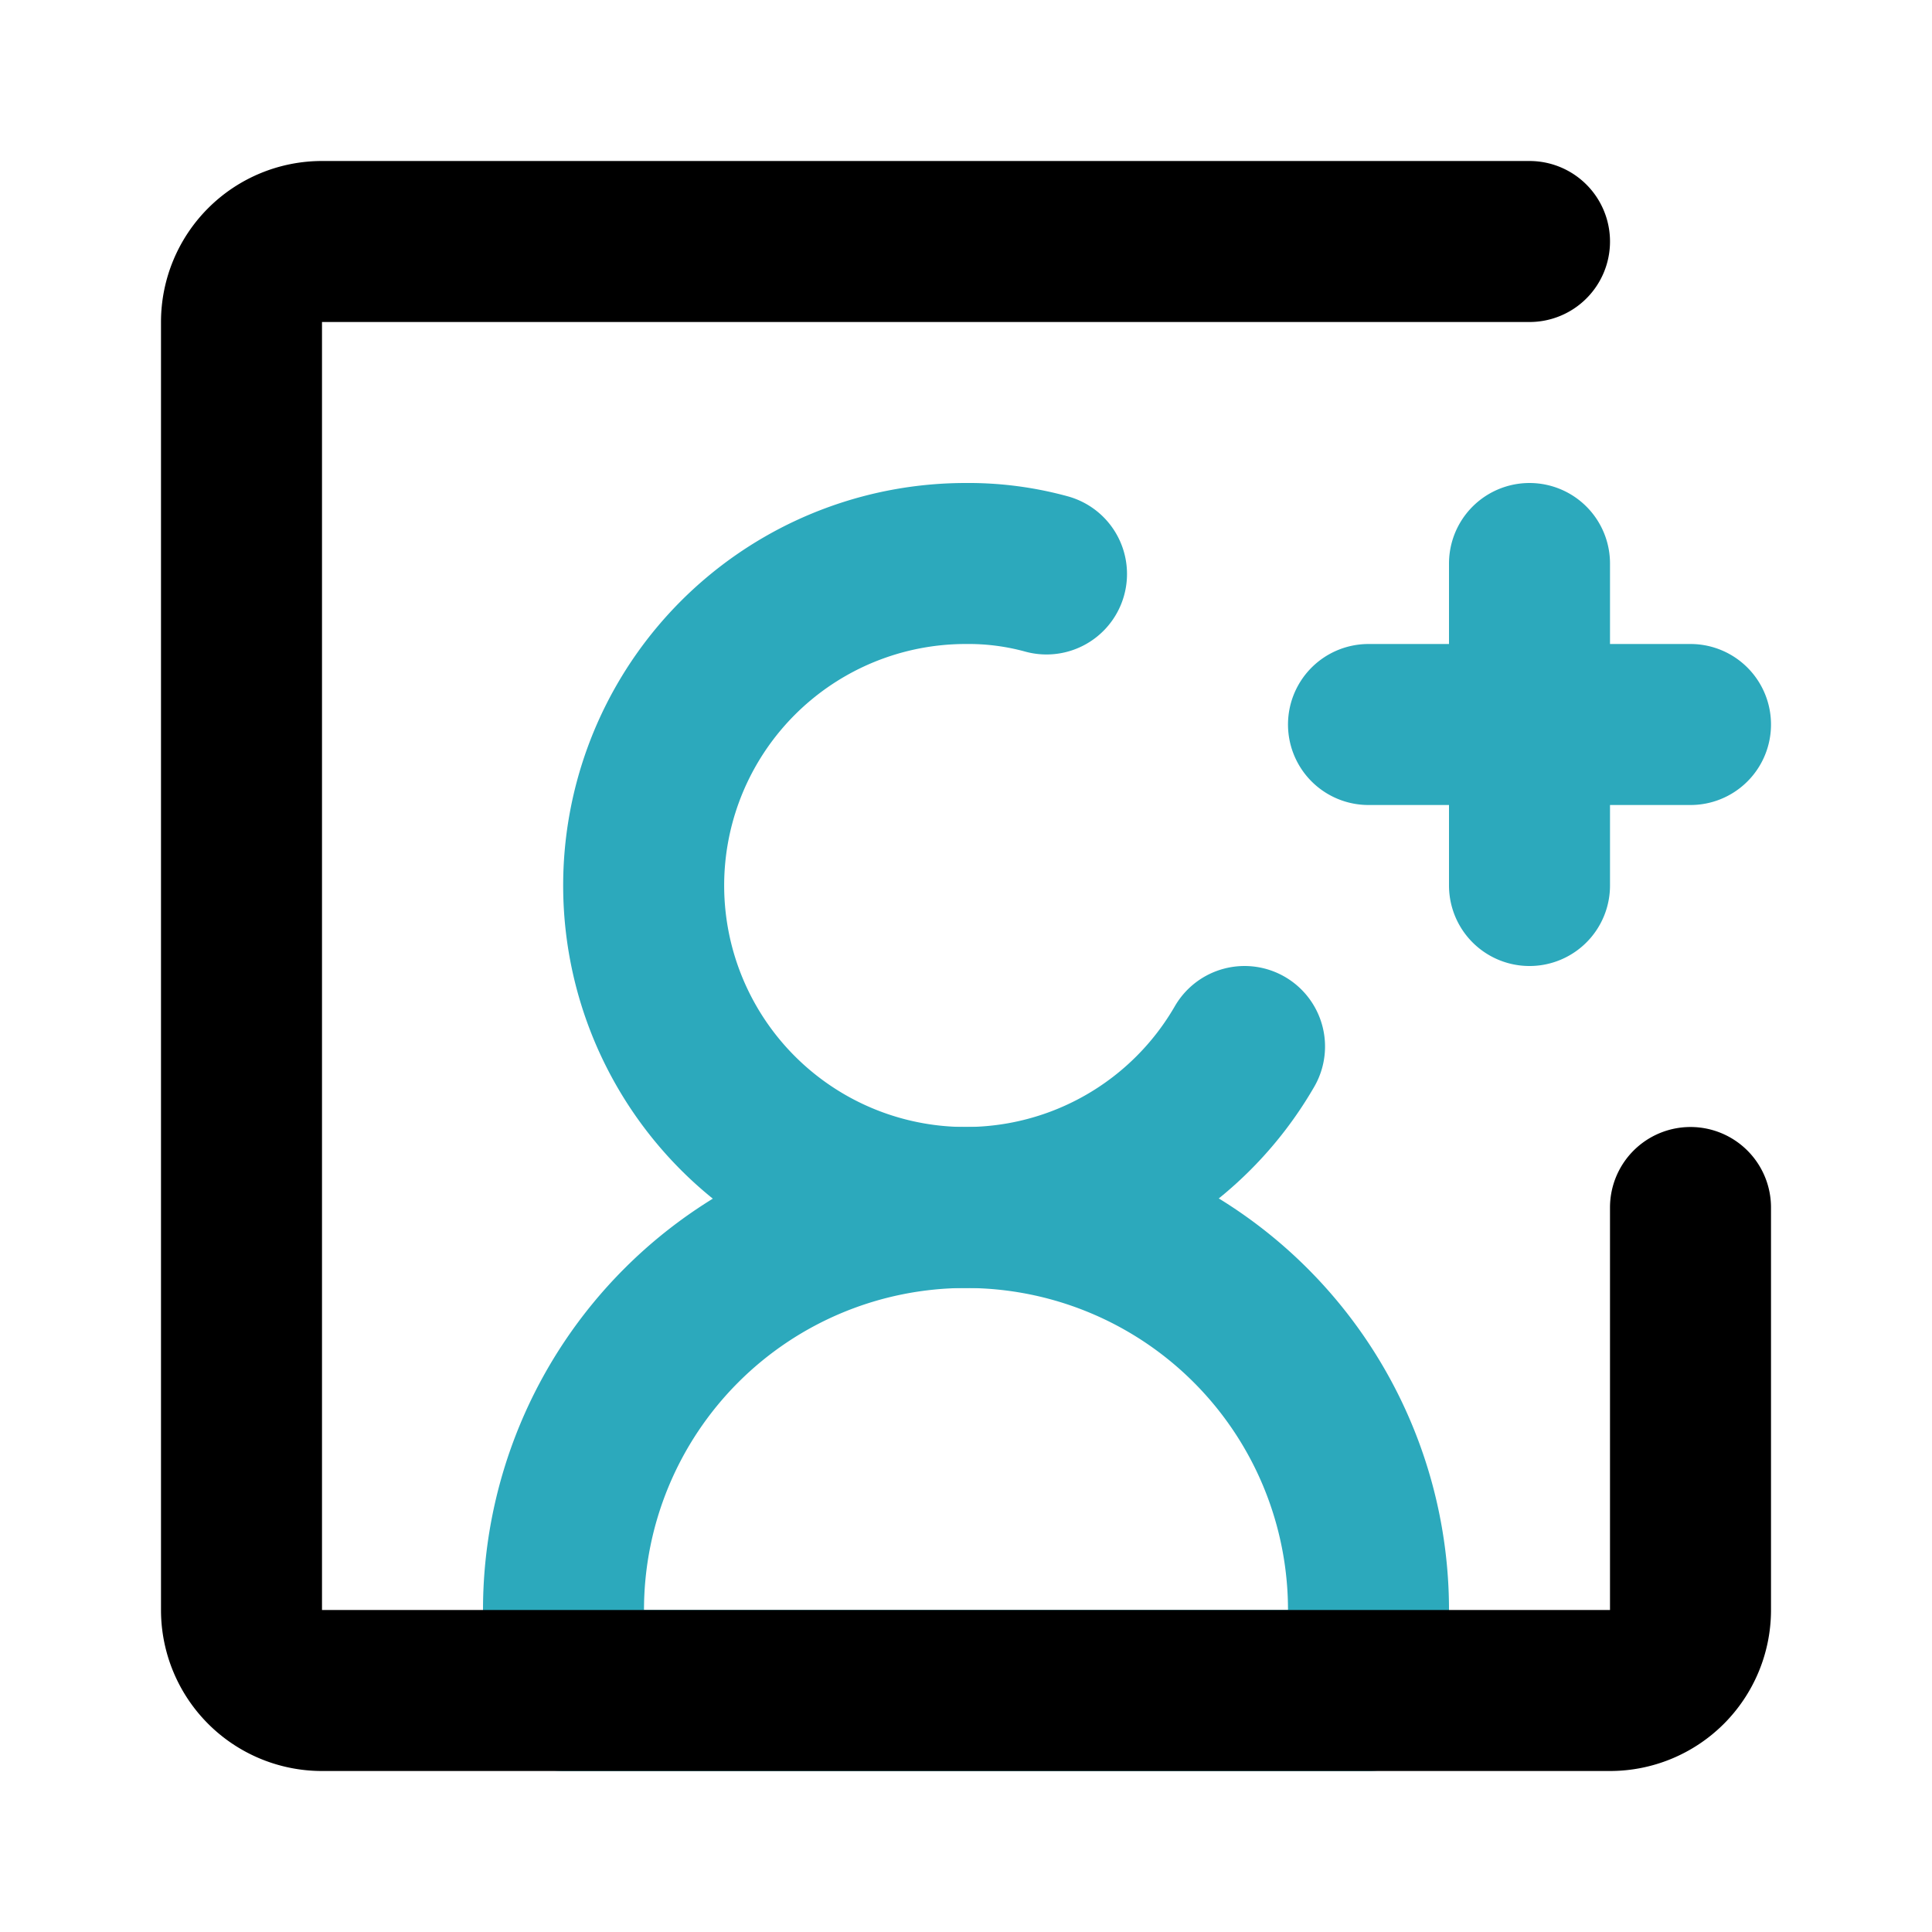
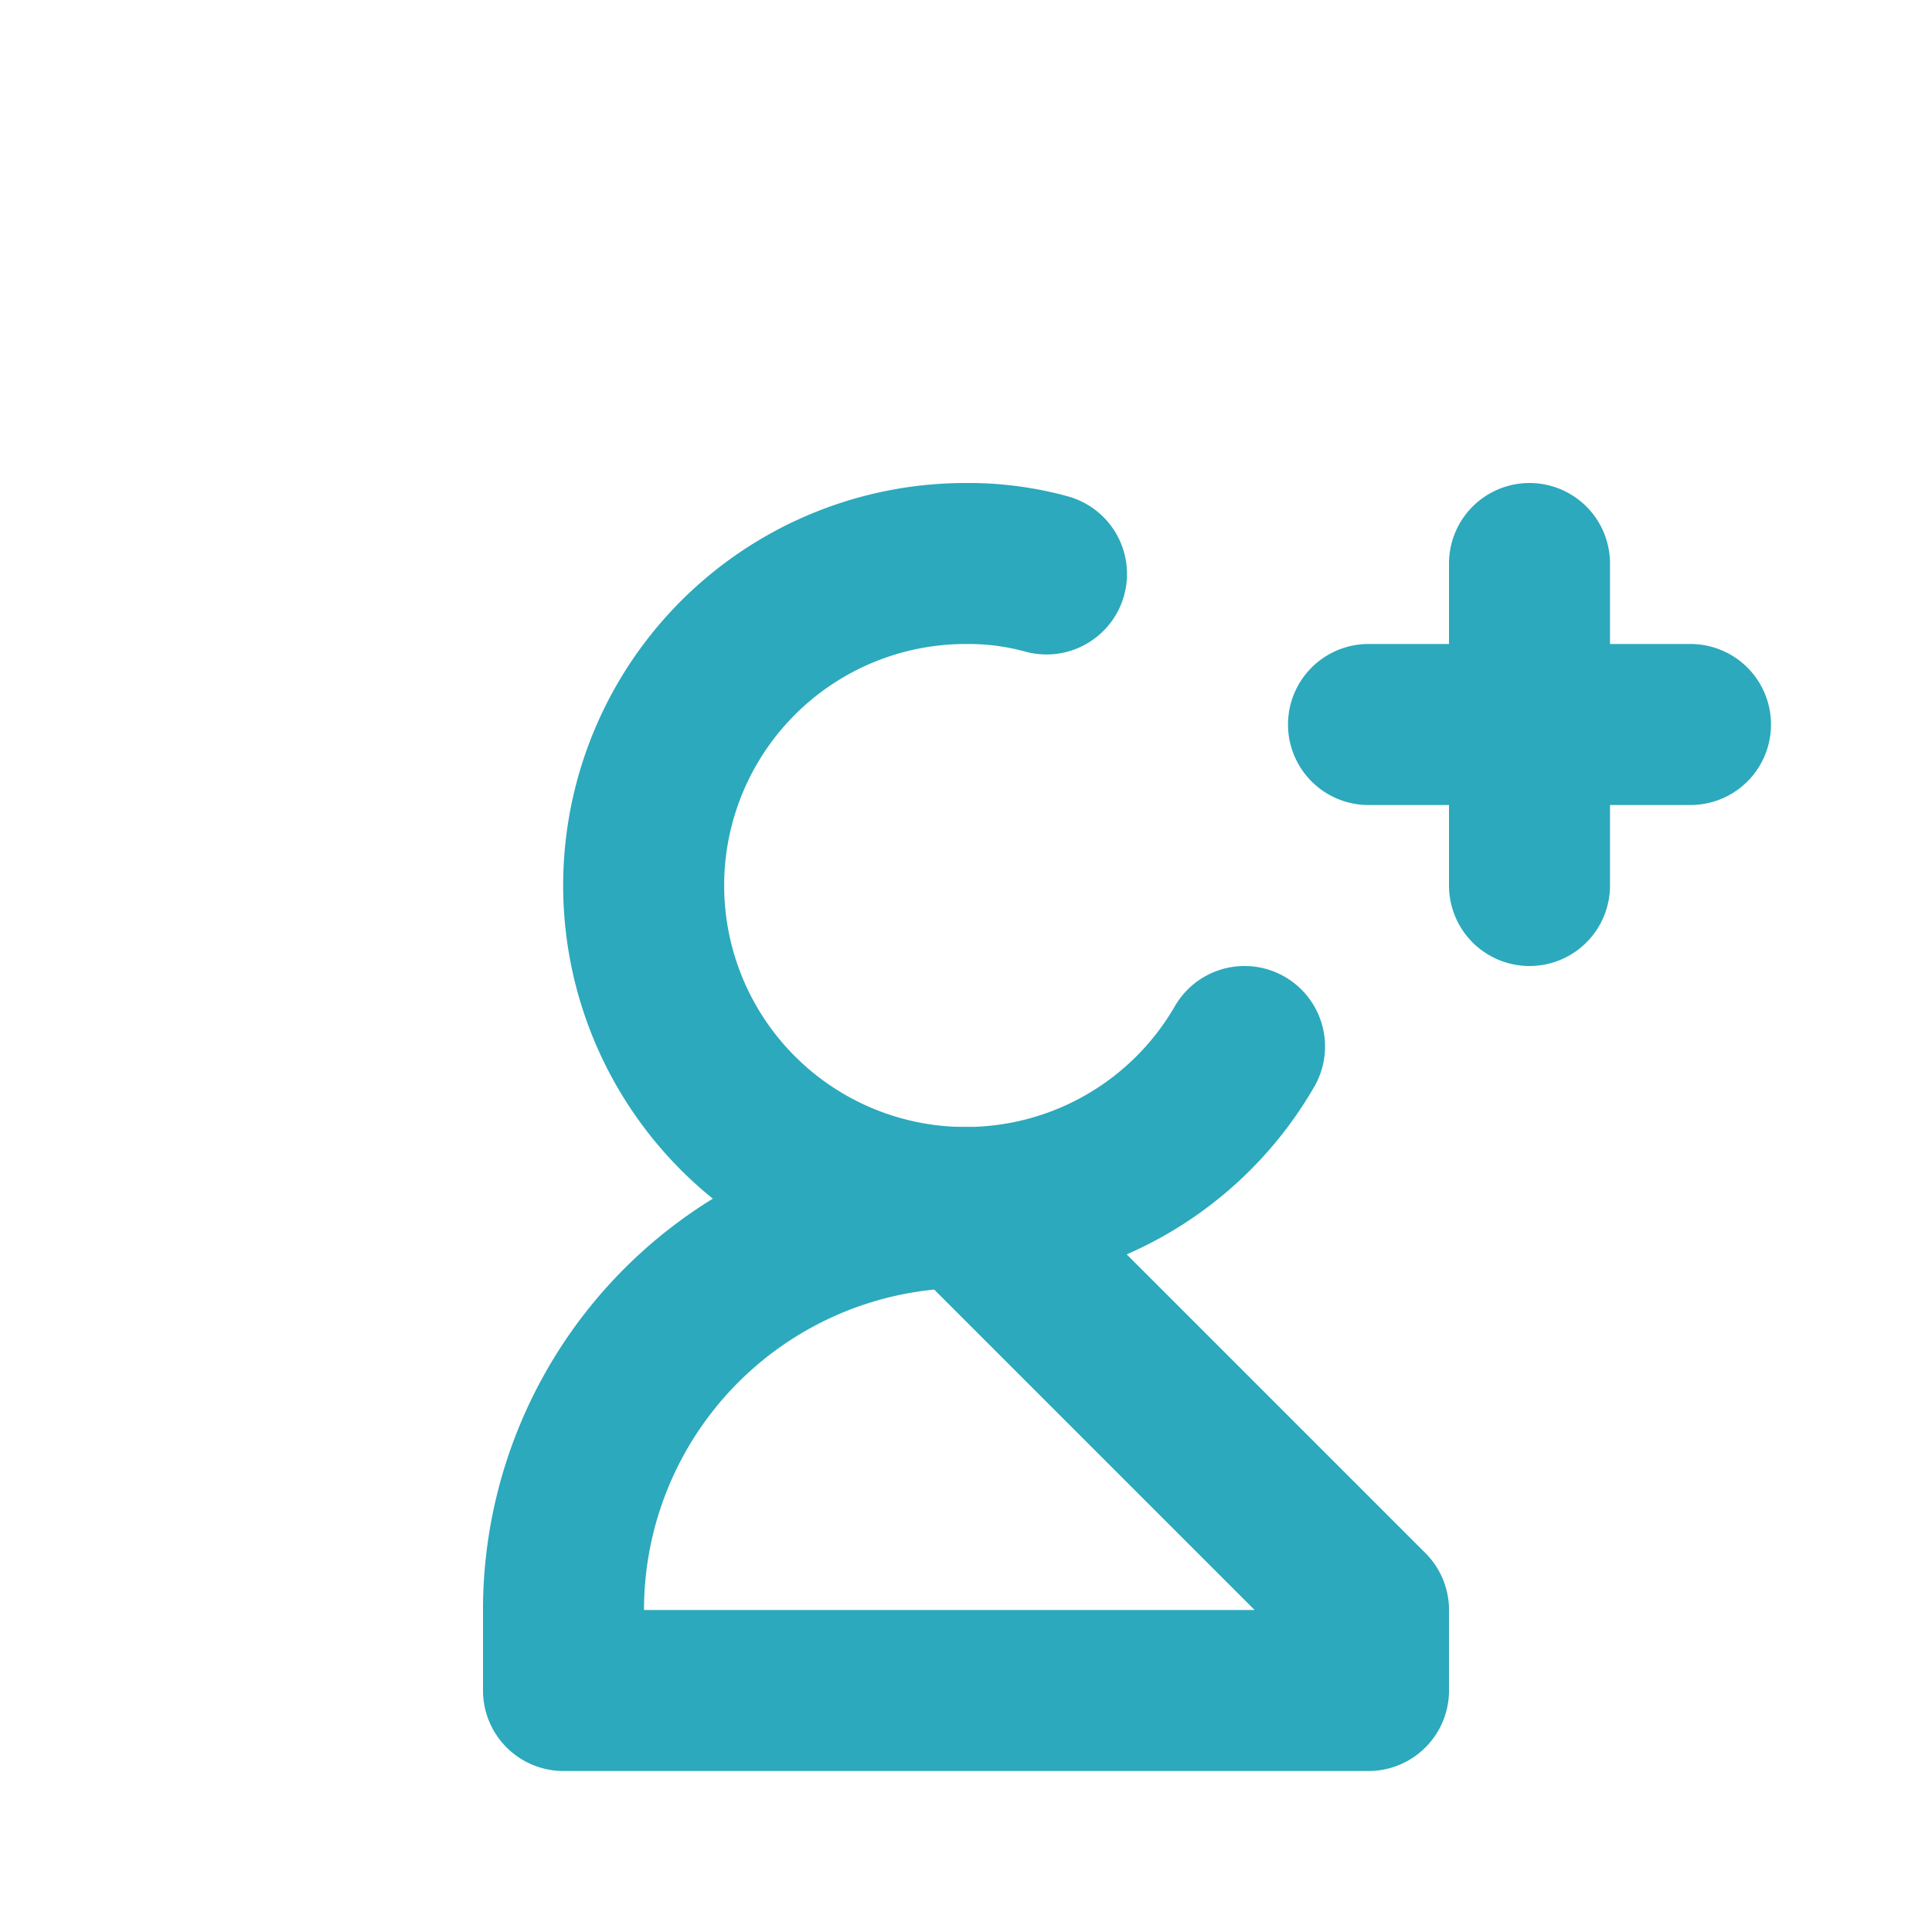
<svg xmlns="http://www.w3.org/2000/svg" fill="#000000" width="800px" height="800px" viewBox="0 0 24 24" id="add-user-square" data-name="Line Color" class="icon line-color">
  <path id="secondary" d="M13,7.13A3.66,3.66,0,0,0,12,7a4,4,0,1,0,3.46,6" style="fill: none; stroke: rgb(44, 169, 188); stroke-linecap: round; stroke-linejoin: round; stroke-width: 2;" />
-   <path id="secondary-2" data-name="secondary" d="M12,15h0a5,5,0,0,0-5,5v1H17V20A5,5,0,0,0,12,15Zm5-6h4M19,7v4" style="fill: none; stroke: rgb(44, 169, 188); stroke-linecap: round; stroke-linejoin: round; stroke-width: 2;" />
-   <path id="primary" d="M21,15v5a1,1,0,0,1-1,1H4a1,1,0,0,1-1-1V4A1,1,0,0,1,4,3H19" style="fill: none; stroke: rgb(0, 0, 0); stroke-linecap: round; stroke-linejoin: round; stroke-width: 2;" />
+   <path id="secondary-2" data-name="secondary" d="M12,15h0a5,5,0,0,0-5,5v1H17V20Zm5-6h4M19,7v4" style="fill: none; stroke: rgb(44, 169, 188); stroke-linecap: round; stroke-linejoin: round; stroke-width: 2;" />
</svg>